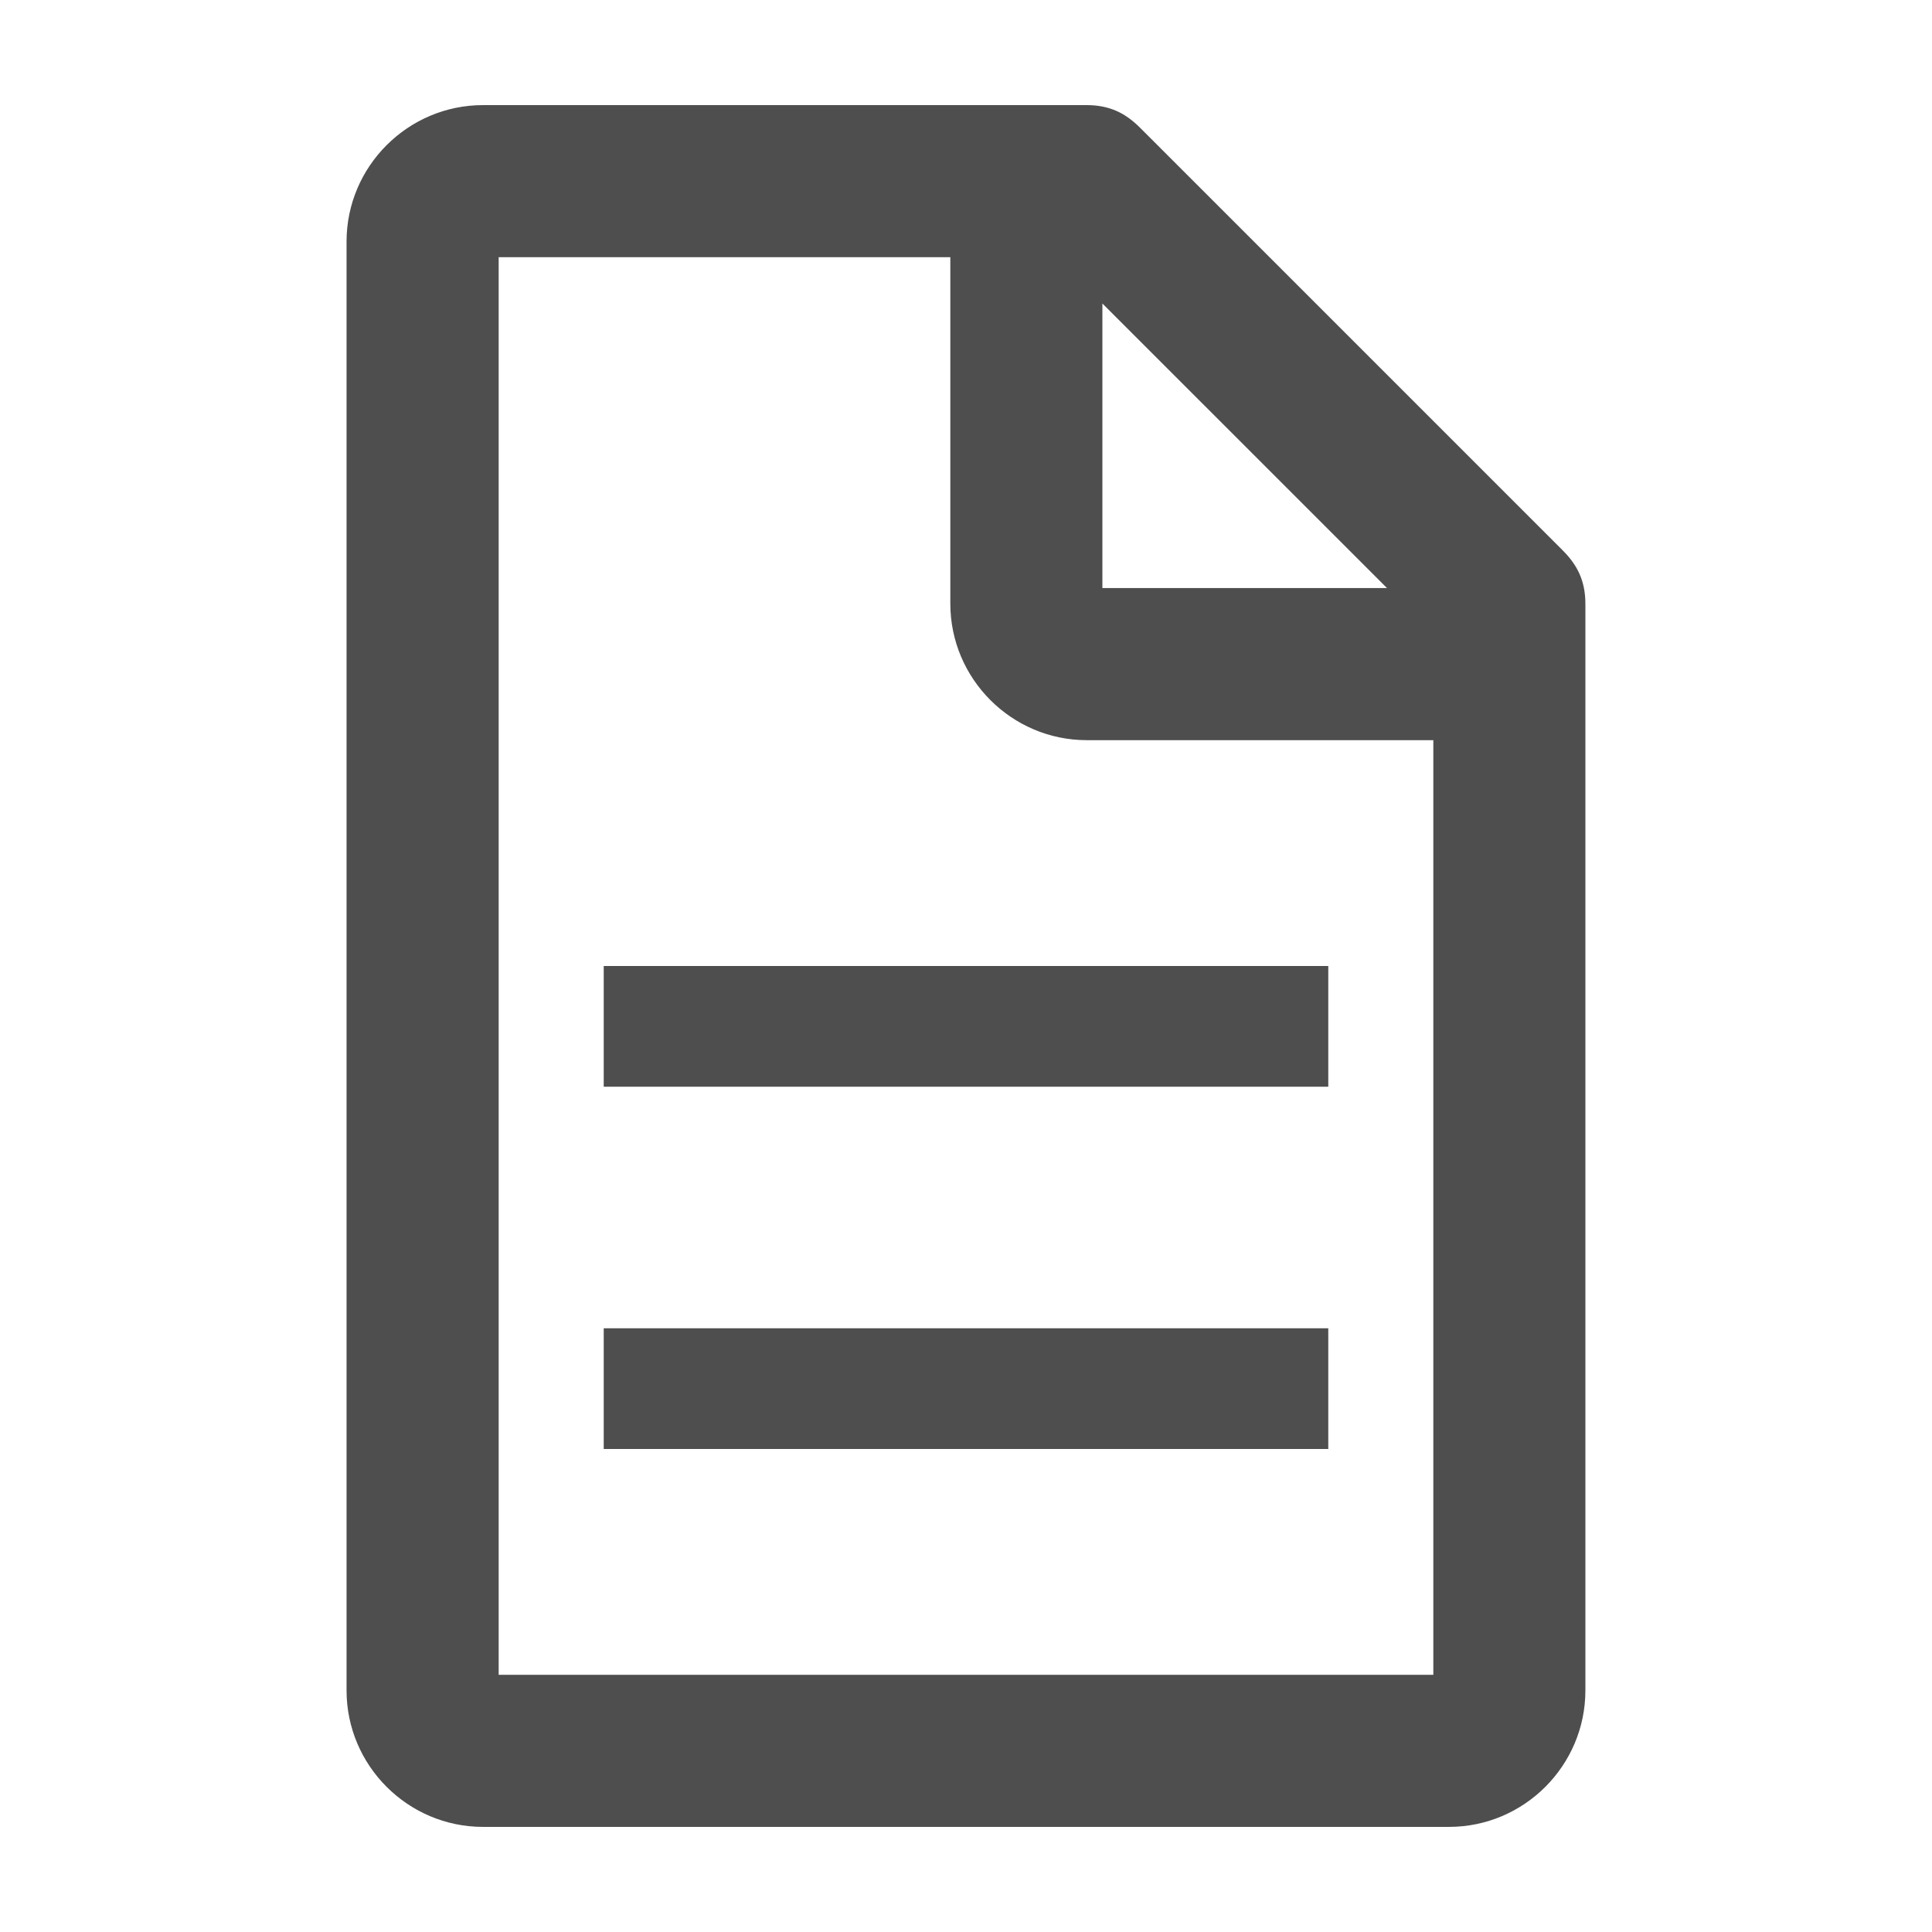
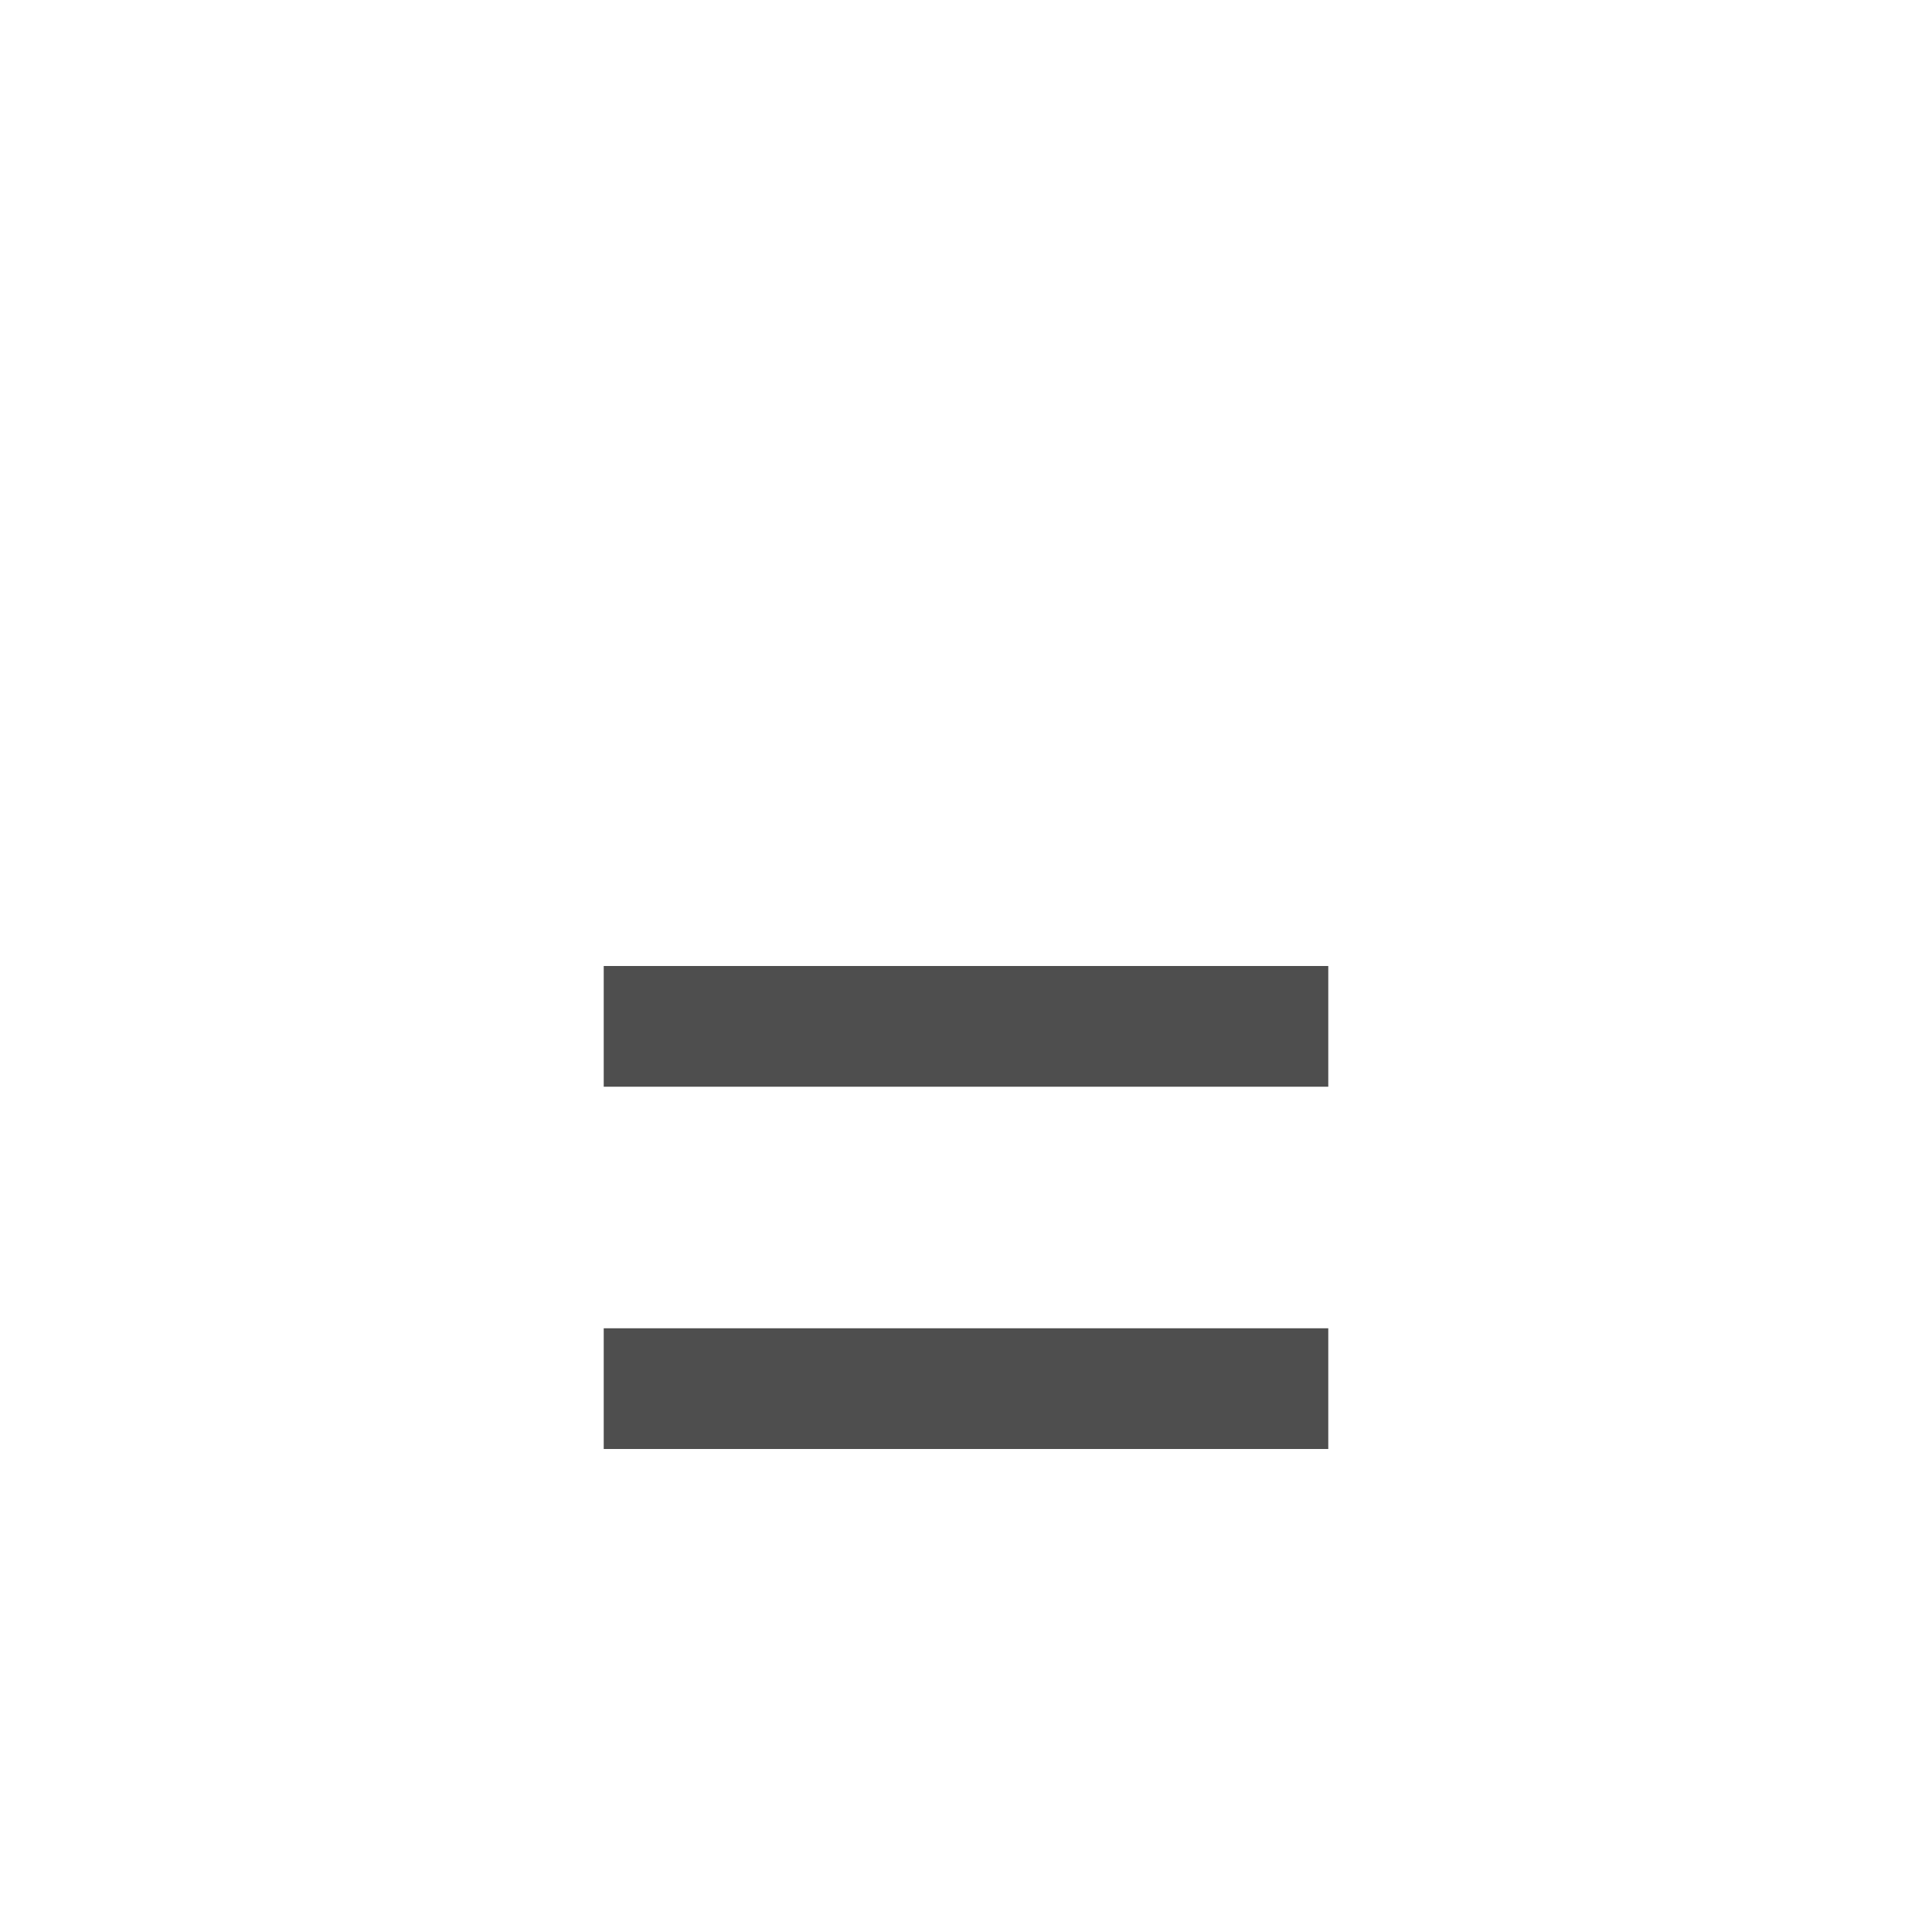
<svg xmlns="http://www.w3.org/2000/svg" width="37" height="37" viewBox="0 0 37 37" fill="none">
-   <path d="M29.822 10.647L21.728 2.553C21.604 2.429 21.473 2.329 21.322 2.262C21.169 2.195 21.003 2.163 20.812 2.163H9.25C7.895 2.163 6.787 3.27 6.787 4.625V32.375C6.787 33.73 7.895 34.837 9.25 34.837H27.75C29.105 34.837 30.212 33.73 30.212 32.375V11.562C30.212 11.372 30.18 11.206 30.113 11.053C30.046 10.902 29.946 10.771 29.822 10.647ZM20.962 11.412V5.45L26.925 11.412H20.962ZM9.4 32.225V4.775H18.35V11.562C18.35 12.917 19.458 14.025 20.812 14.025H27.6V32.225H9.4Z" fill="#4E4E4E" stroke="#4E4E4E" stroke-width="0.3" />
  <path d="M11.562 25.438H25.438V27.75H11.562V25.438ZM11.562 18.5H25.438V20.812H11.562V18.5Z" fill="#4E4E4E" />
</svg>